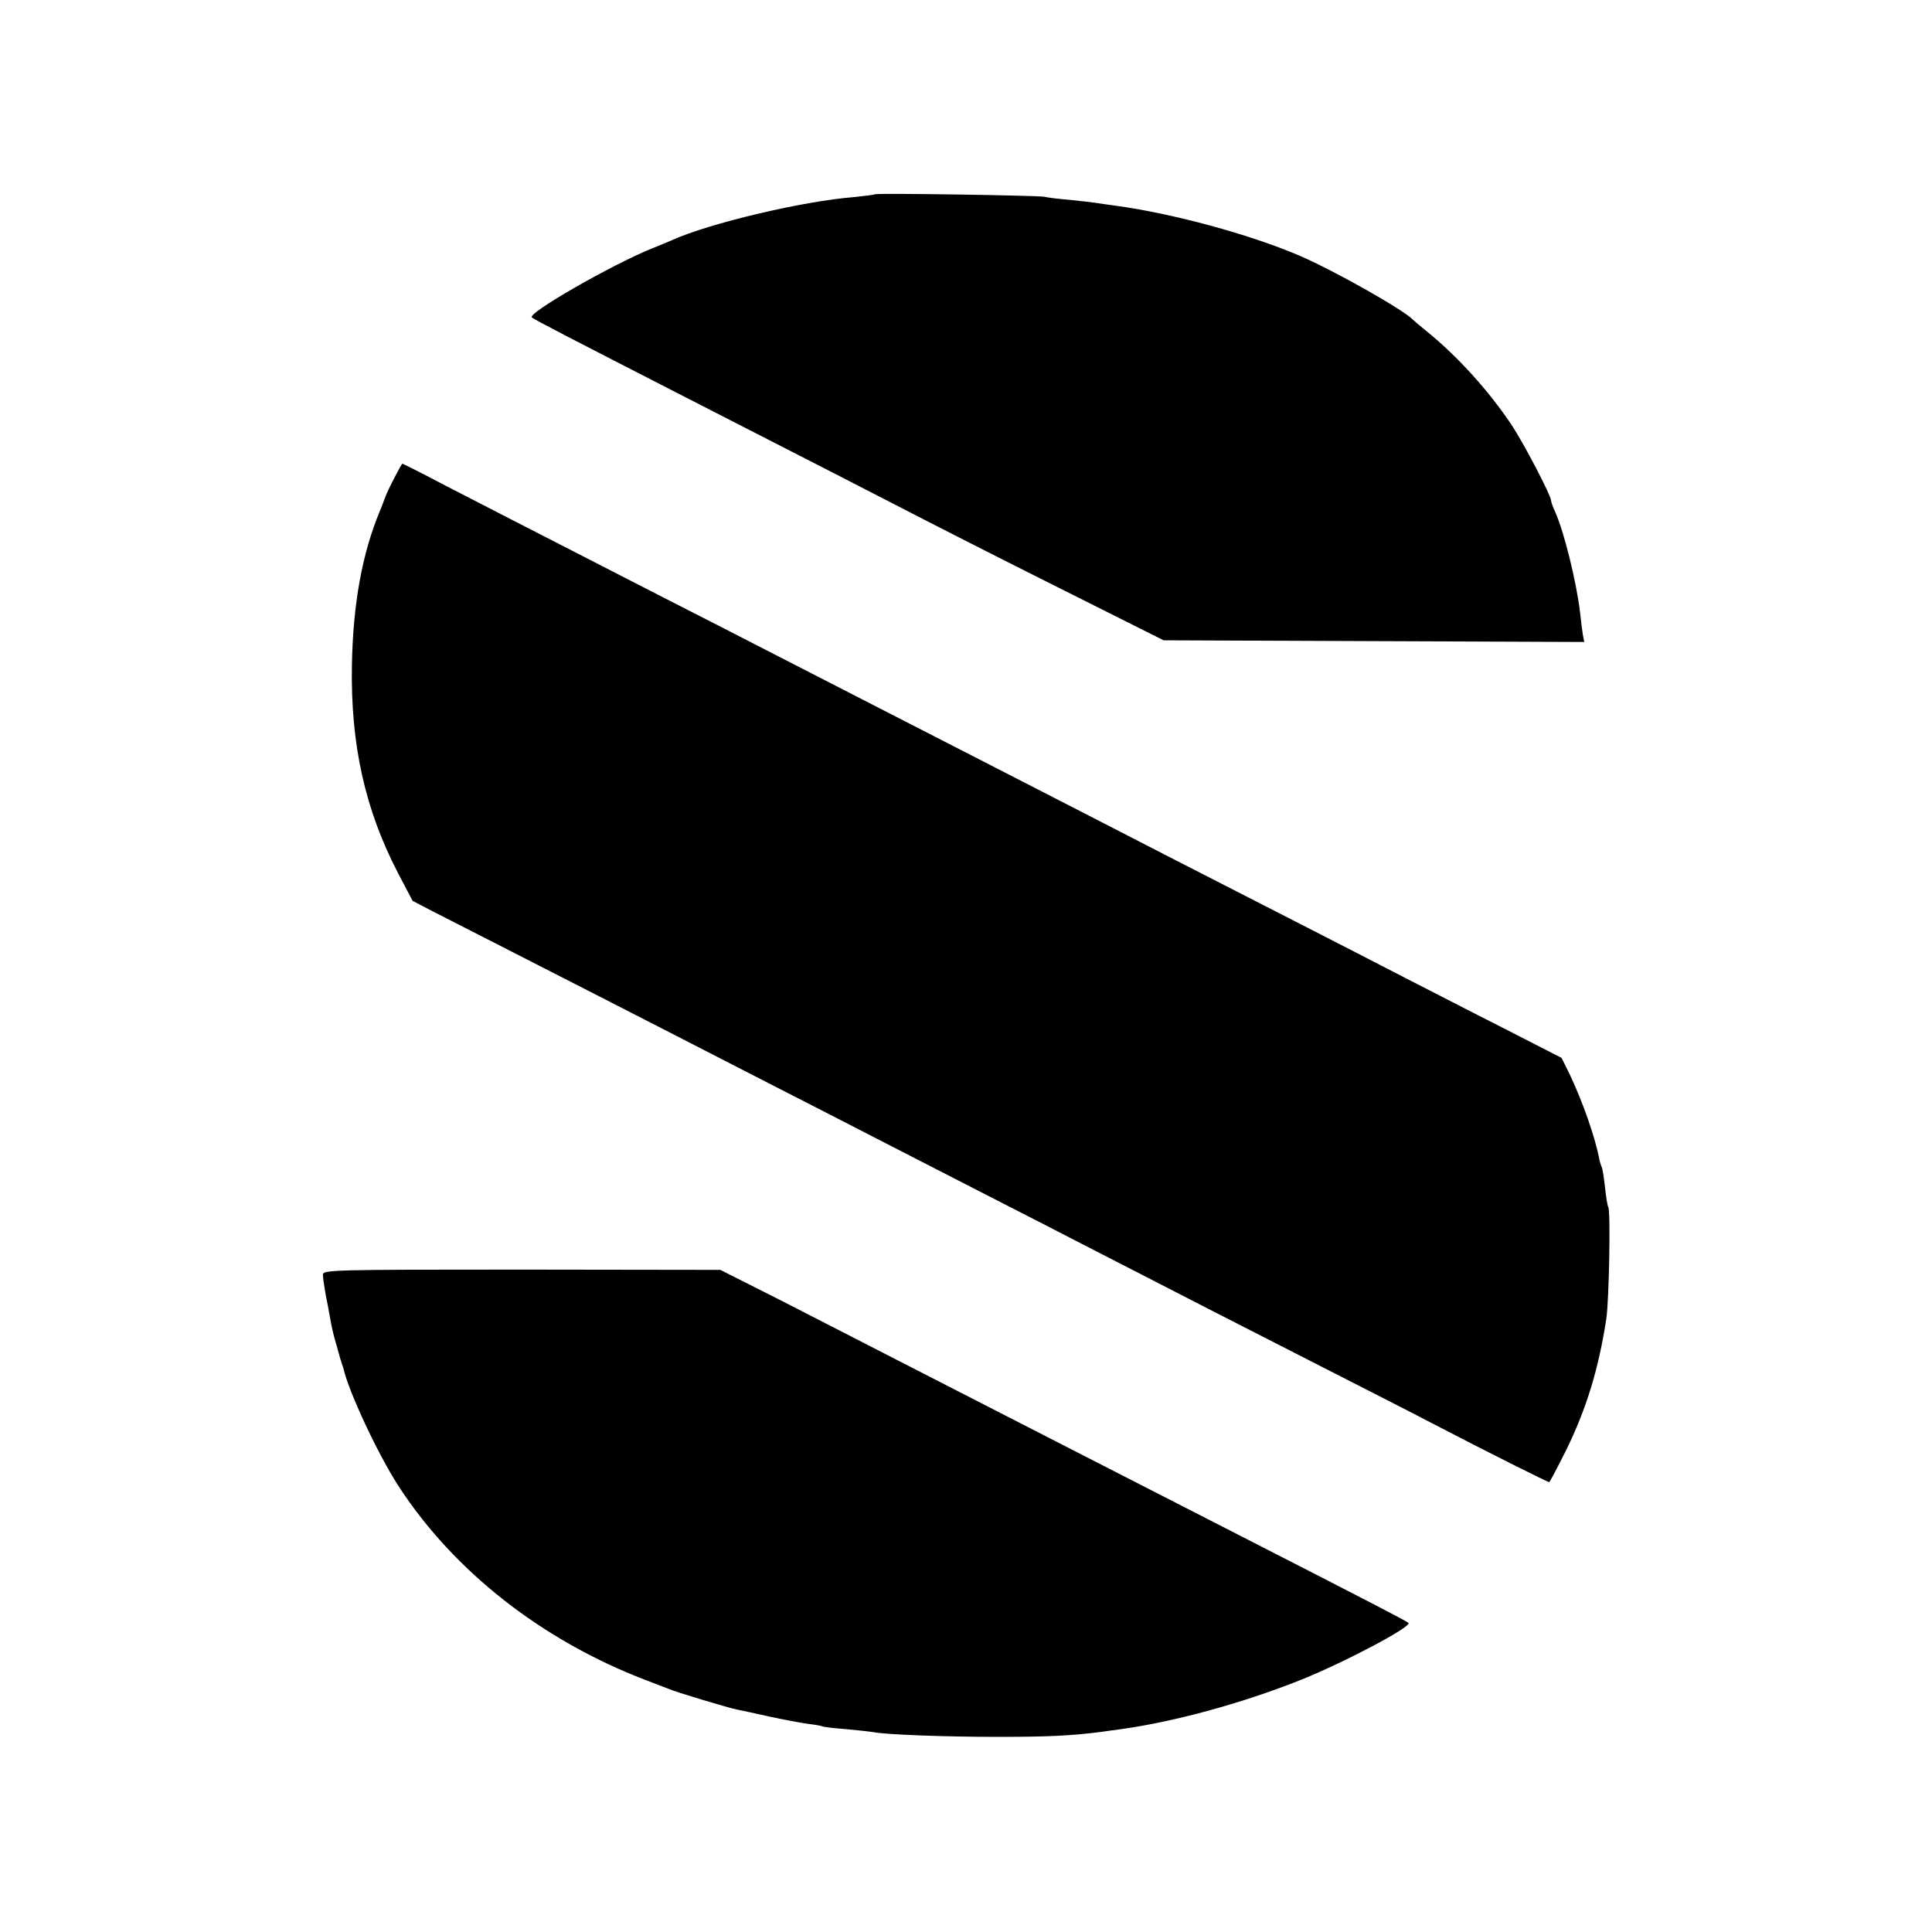
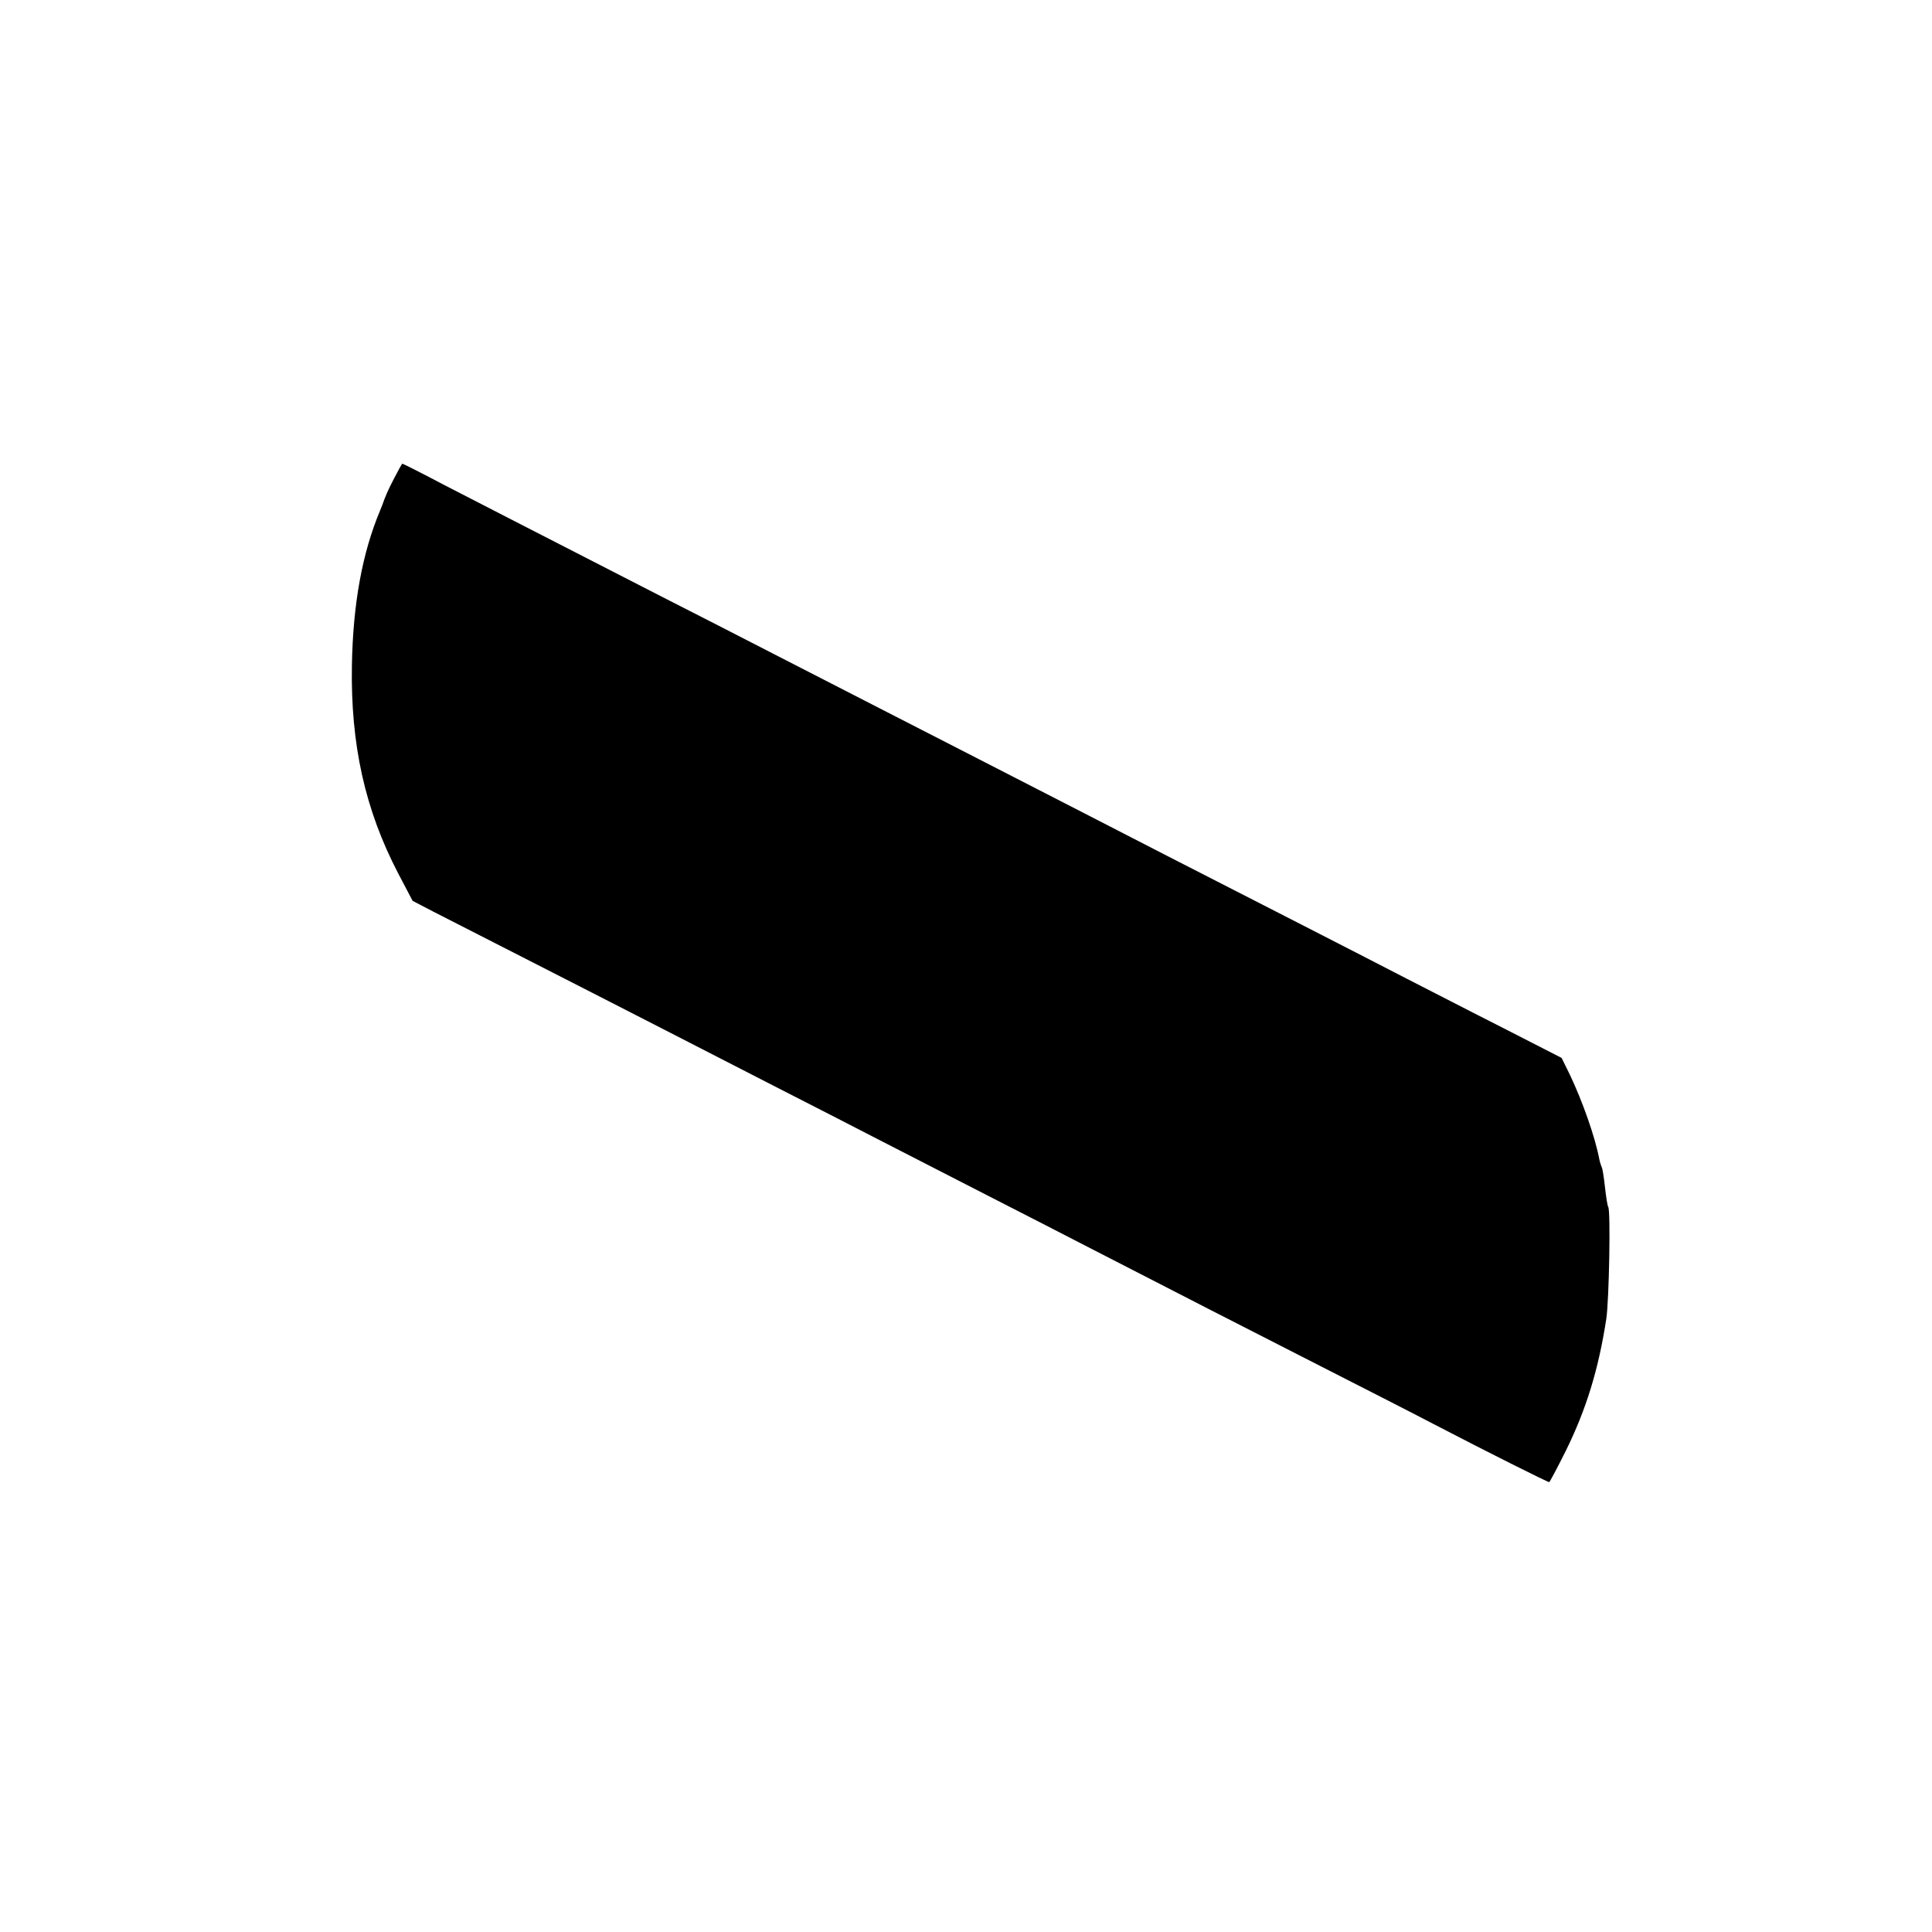
<svg xmlns="http://www.w3.org/2000/svg" version="1.0" width="700pt" height="700pt" viewBox="0 0 700 700" preserveAspectRatio="xMidYMid meet">
  <g transform="translate(0,700) scale(0.1,-0.1)" fill="#000000" stroke="none">
-     <path d="M3169 6296 c-2 -2 -35 -6 -74 -10 -188 -15 -525 -95 -660 -156 -11 -5 -45 -19 -75 -31 -147 -60 -450 -234 -433 -249 8 -8 139 -75 558 -290 532 -272 658 -337 794 -407 79 -41 322 -165 540 -274 l397 -199 762 -3 762 -3 -5 26 c-2 14 -7 50 -10 80 -13 112 -59 297 -91 367 -8 17 -14 34 -14 39 0 18 -98 206 -143 274 -82 123 -195 248 -307 339 -25 20 -47 39 -50 42 -32 35 -283 177 -410 232 -182 78 -462 154 -670 182 -25 3 -56 8 -70 10 -14 2 -56 7 -95 11 -38 3 -79 8 -90 11 -26 5 -610 14 -616 9z" />
    <path d="M1428 5267 c-23 -44 -32 -66 -43 -97 -1 -3 -5 -12 -8 -20 -65 -155 -98 -339 -102 -560 -5 -289 48 -525 168 -755 l52 -99 75 -39 c41 -21 212 -108 380 -194 168 -86 382 -195 475 -243 94 -48 265 -136 380 -195 116 -59 291 -149 390 -200 99 -51 273 -140 386 -198 113 -58 284 -145 380 -195 305 -157 557 -286 824 -422 143 -73 328 -167 410 -210 194 -101 412 -210 418 -210 2 0 29 51 60 113 75 152 119 297 147 479 10 68 16 390 7 405 -3 4 -8 37 -12 73 -4 36 -9 68 -12 72 -2 5 -6 16 -8 26 -15 81 -61 211 -107 308 l-30 61 -211 108 c-117 59 -275 141 -352 180 -77 40 -239 123 -360 185 -454 232 -635 325 -790 405 -88 45 -259 133 -380 195 -260 133 -544 279 -780 400 -93 48 -267 137 -385 197 -560 287 -645 331 -787 404 -83 44 -153 79 -155 79 -2 0 -15 -24 -30 -53z" />
-     <path d="M1170 2381 c0 -10 5 -43 10 -72 6 -30 13 -65 15 -79 9 -50 13 -66 26 -110 7 -25 13 -48 15 -52 1 -5 3 -10 4 -13 1 -3 3 -8 4 -12 19 -85 126 -314 201 -429 200 -307 518 -557 894 -701 36 -14 75 -29 86 -33 25 -11 211 -67 245 -74 14 -3 68 -14 120 -26 52 -11 115 -23 139 -26 25 -3 48 -7 51 -9 3 -2 42 -7 85 -10 44 -4 89 -9 100 -11 45 -9 262 -17 450 -17 180 0 266 4 375 18 19 3 49 7 65 9 193 26 440 93 652 177 159 63 411 196 396 209 -8 7 -117 64 -608 315 -393 201 -778 398 -1240 635 -115 59 -308 158 -427 219 l-218 110 -720 1 c-696 0 -720 -1 -720 -19z" />
  </g>
</svg>